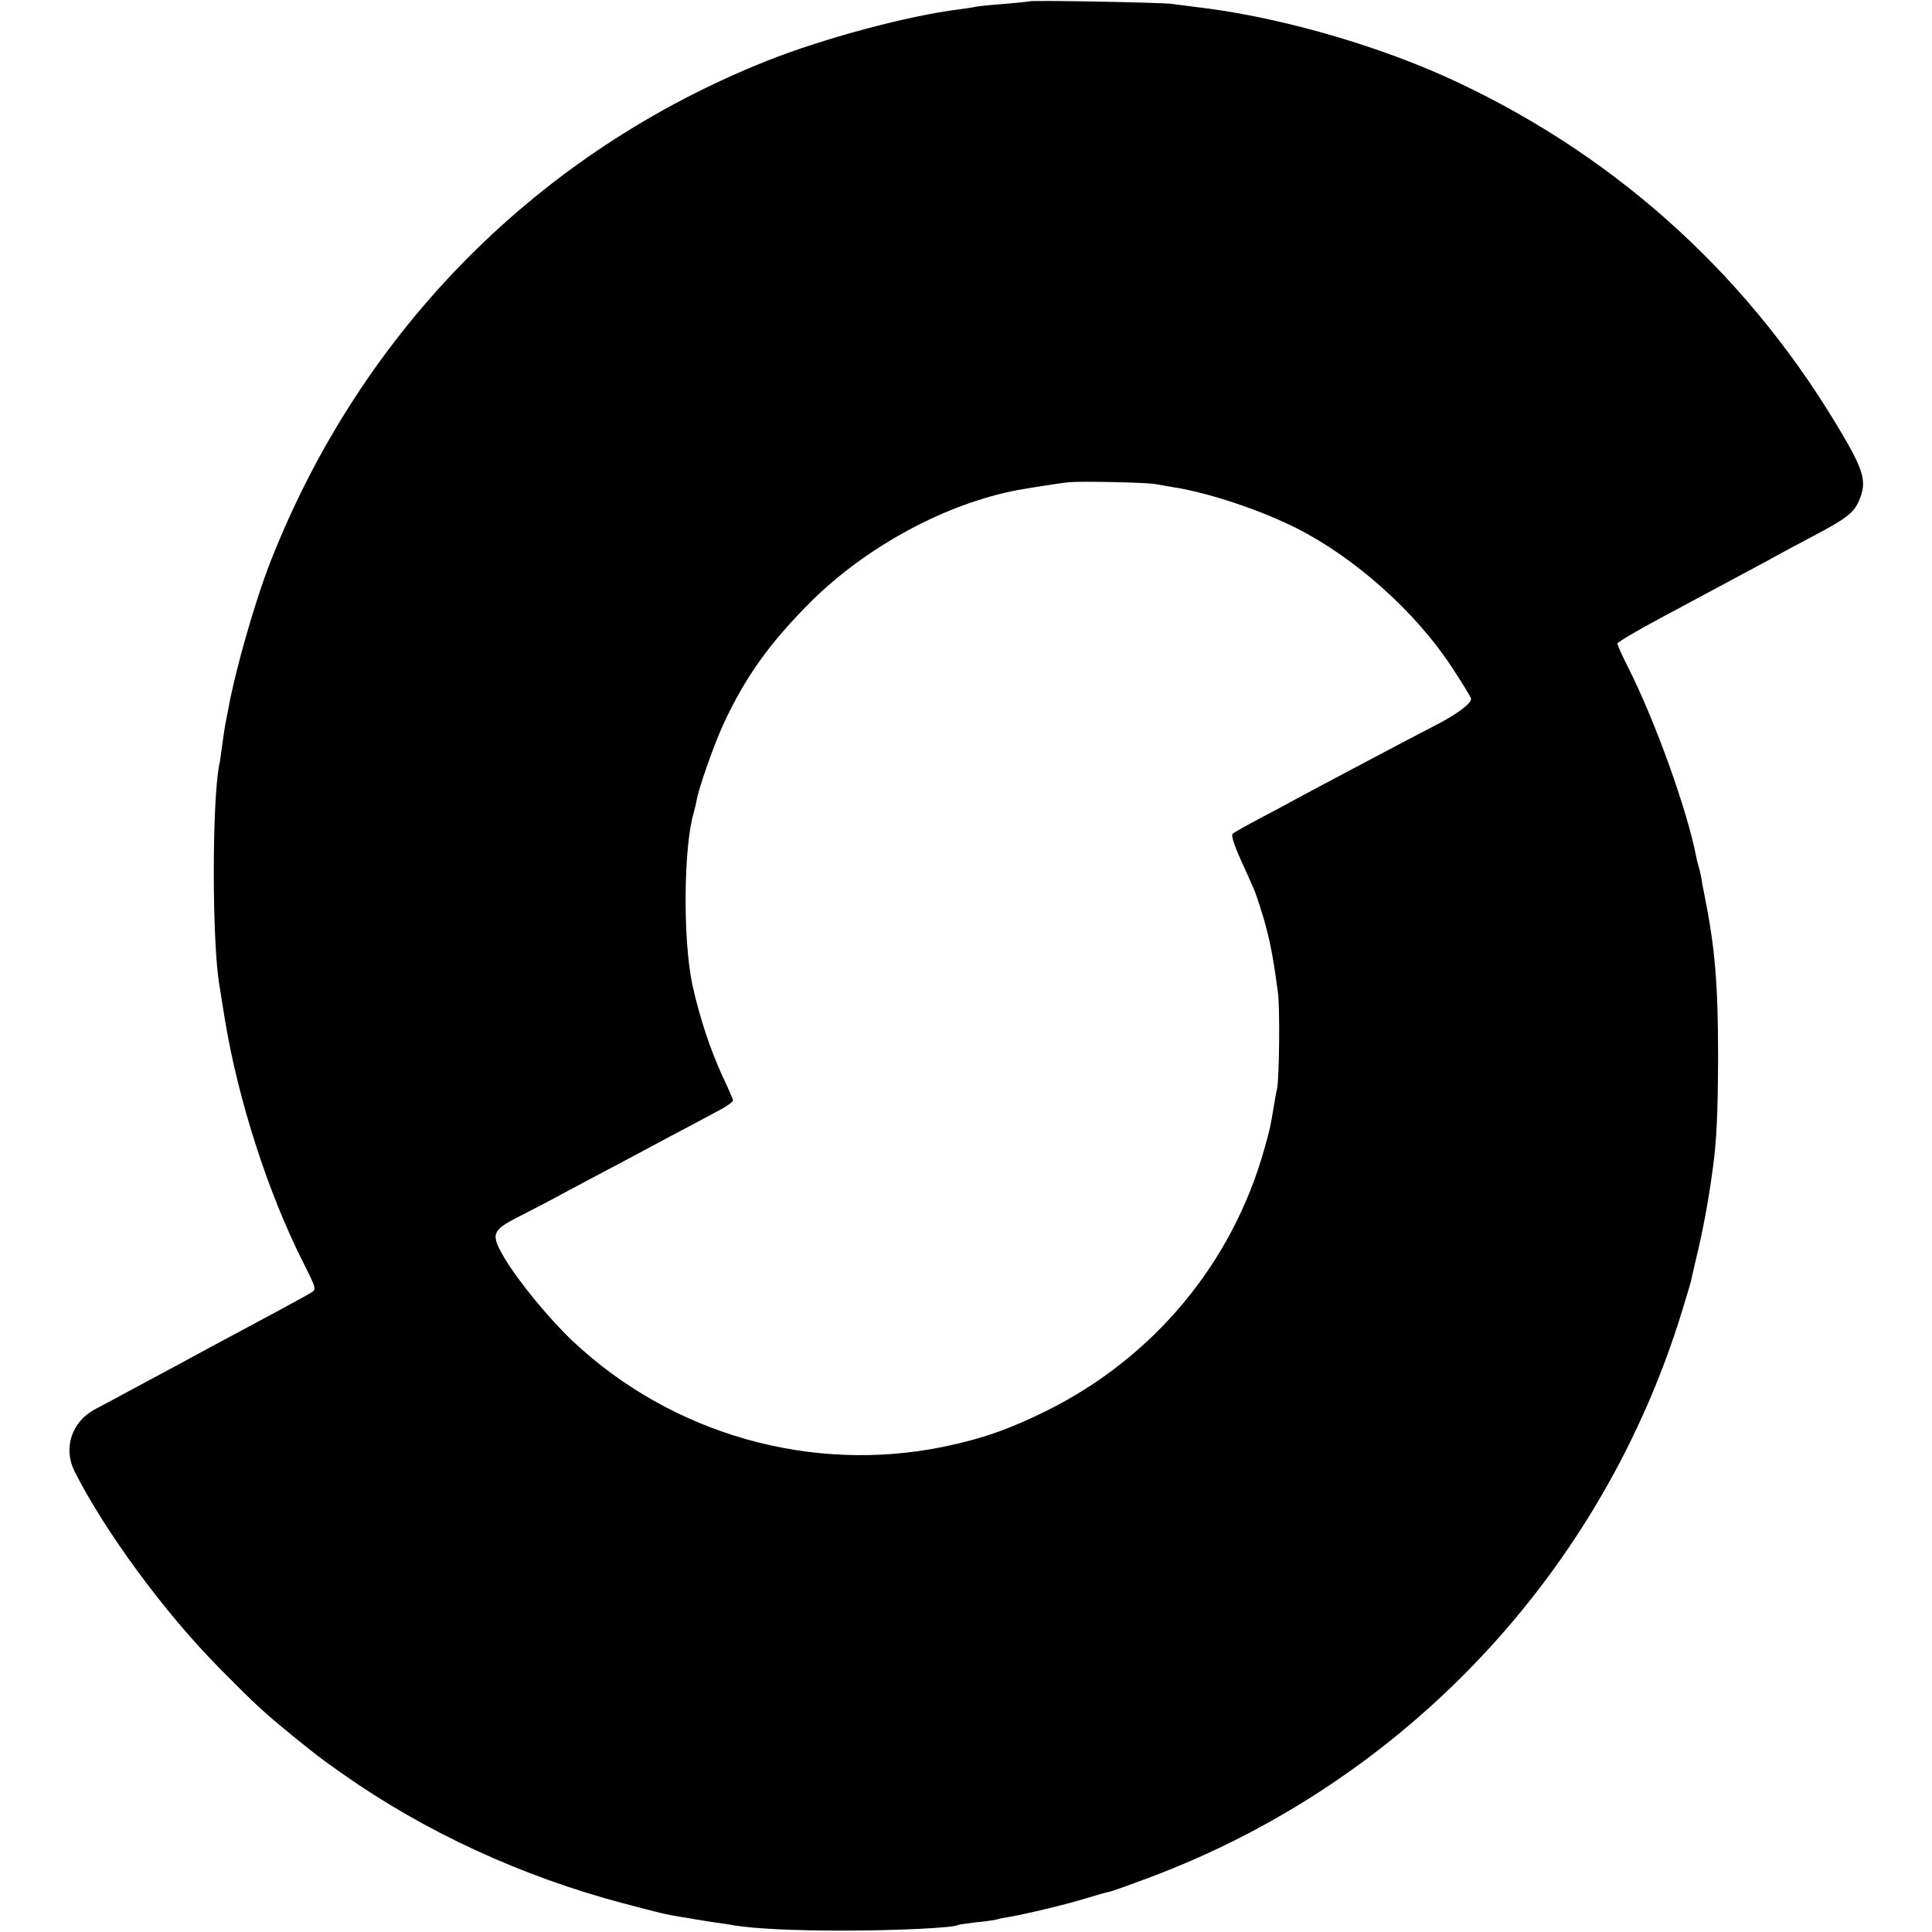
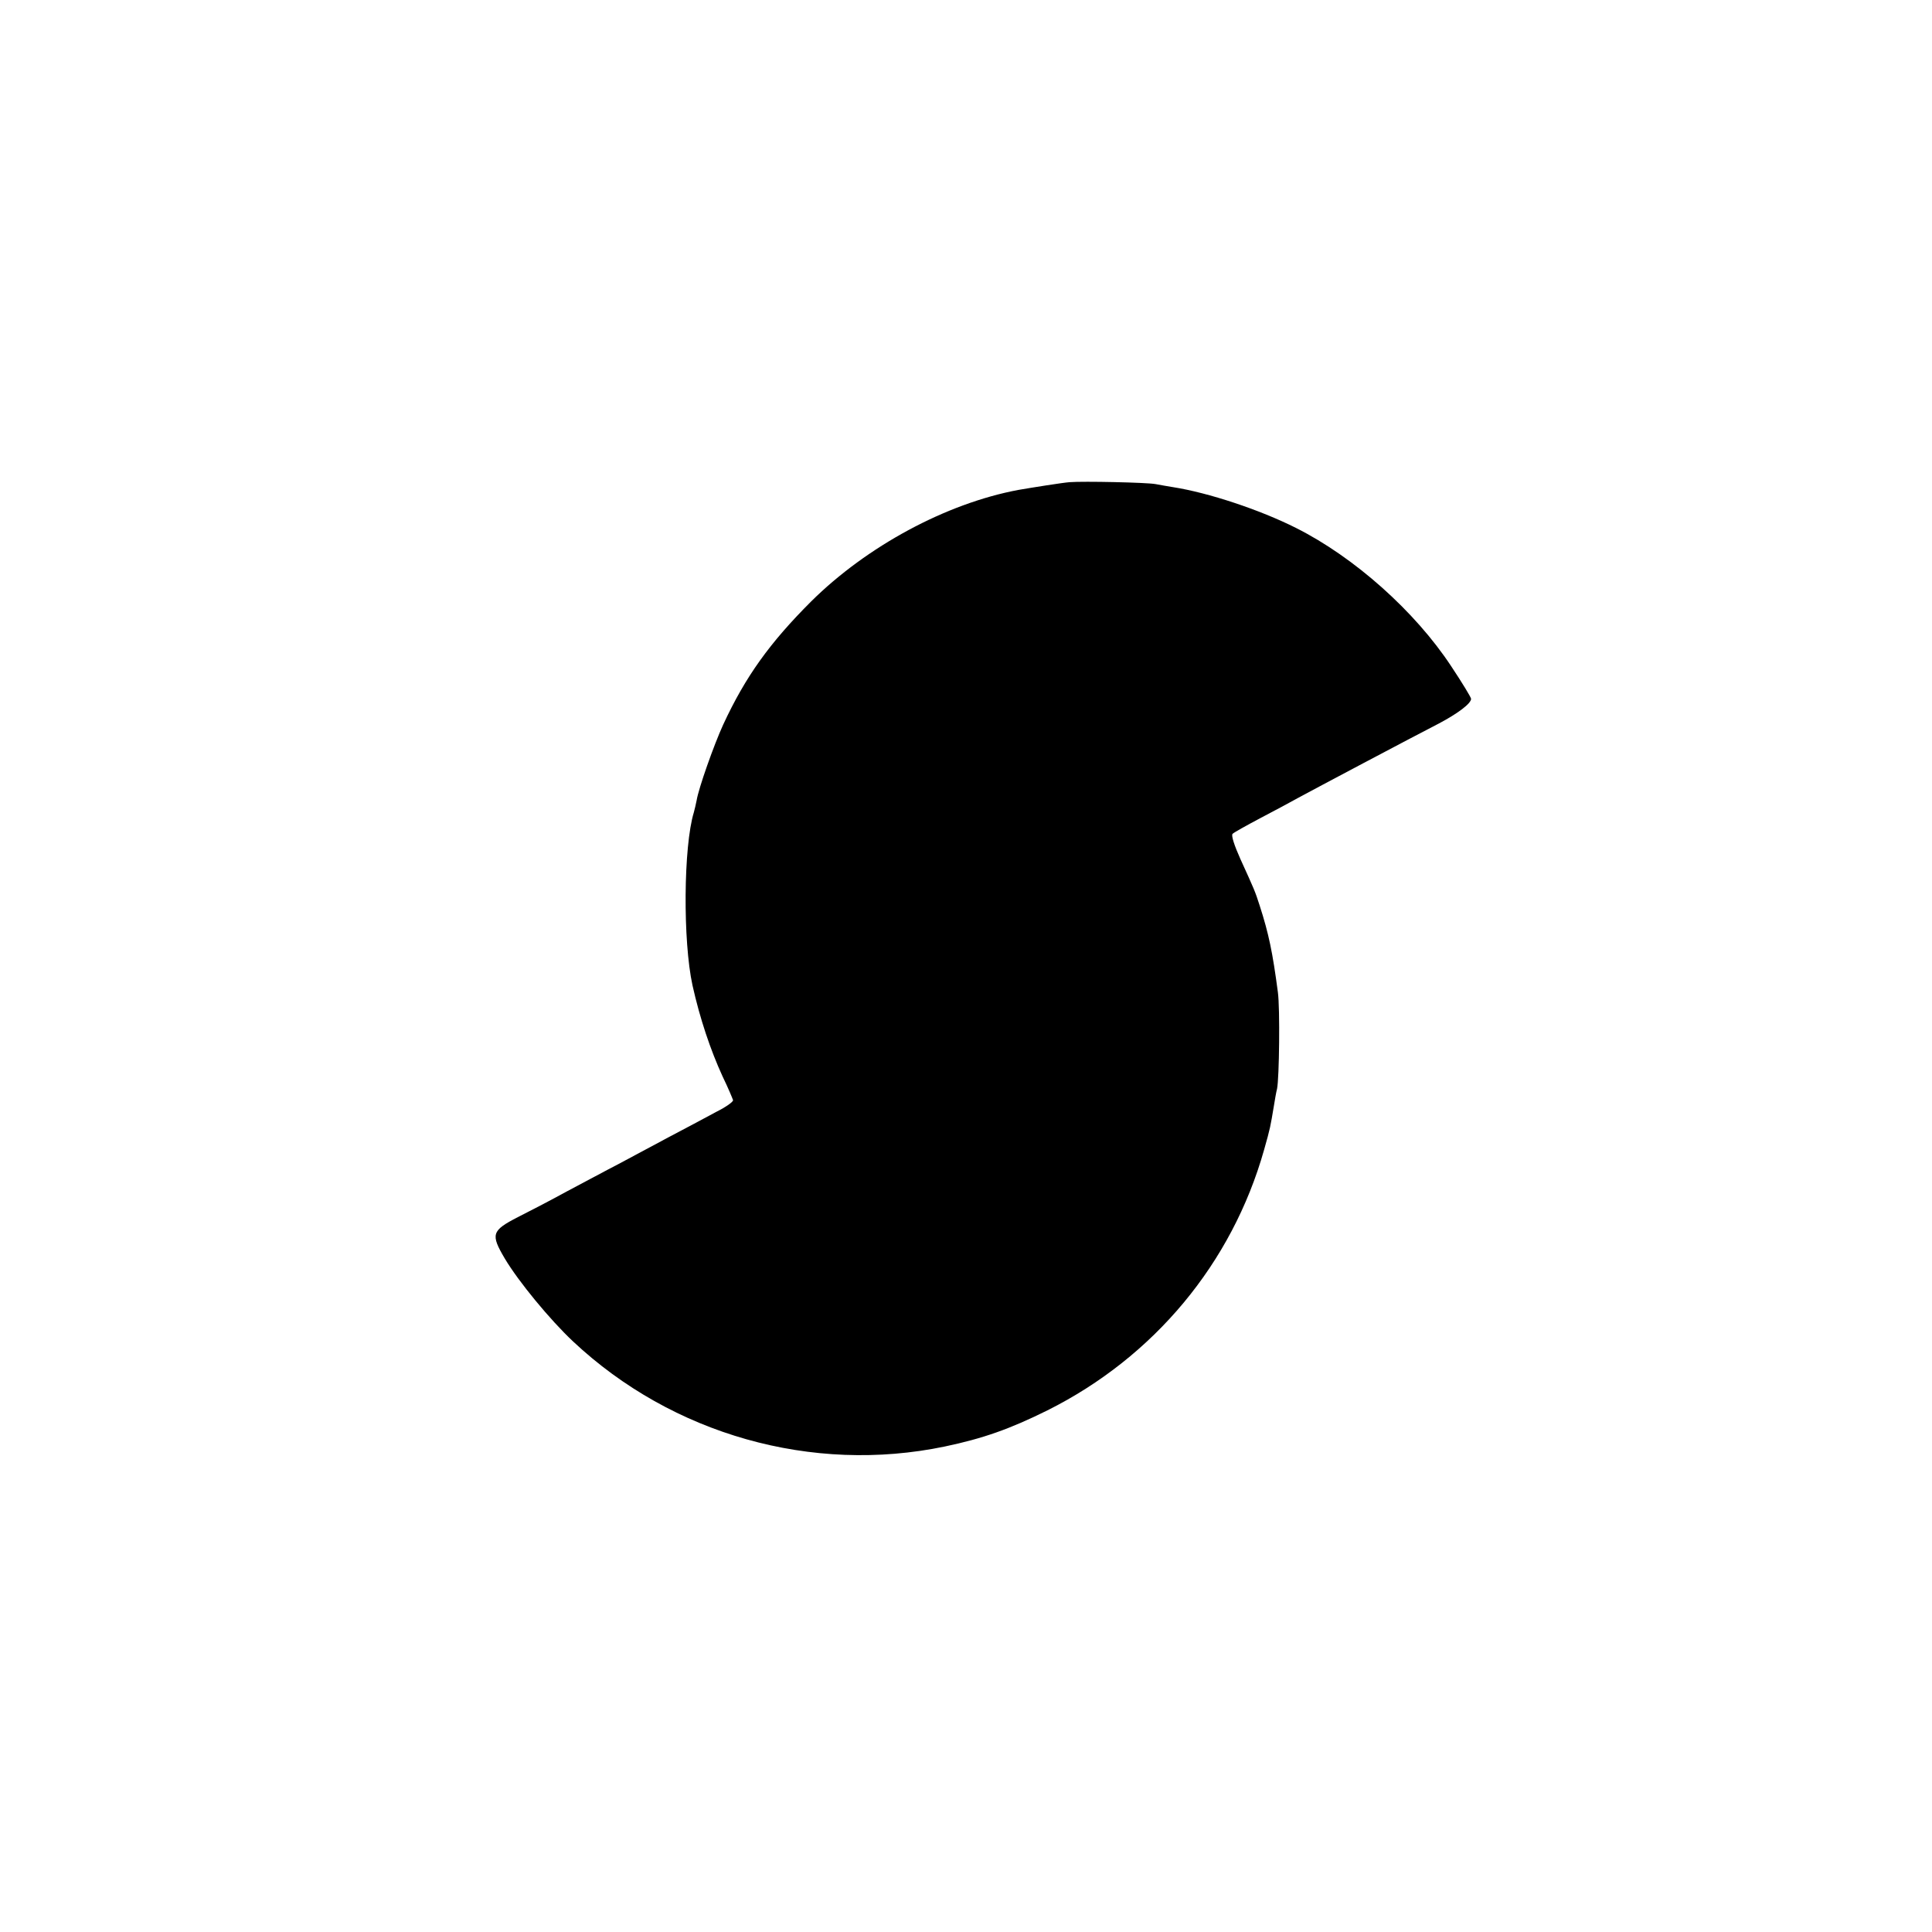
<svg xmlns="http://www.w3.org/2000/svg" version="1.0" width="700pt" height="700pt" viewBox="0 0 700 700" preserveAspectRatio="xMidYMid meet">
  <g transform="translate(0,700) scale(0.1,-0.1)" fill="#000000" stroke="none">
-     <path d="M3728 6995 c-1 -1 -40 -5 -86 -9 -45 -3 -92 -8 -105 -10 -12 -3 -40 -7 -62 -10 -186 -23 -491 -105 -695 -186 -829 -330 -1468 -974 -1798 -1810 -57 -144 -130 -399 -156 -545 -3 -16 -8 -39 -10 -51 -2 -12 -7 -45 -11 -74 -4 -29 -8 -62 -11 -73 -26 -136 -26 -642 1 -797 2 -14 11 -70 20 -125 48 -291 156 -627 284 -880 48 -96 48 -97 27 -109 -20 -13 -165 -91 -371 -201 -49 -27 -153 -83 -230 -124 -77 -42 -158 -85 -179 -96 -86 -45 -118 -141 -76 -226 111 -219 325 -511 527 -715 132 -133 152 -152 263 -243 93 -75 87 -71 180 -137 299 -211 651 -373 1018 -470 133 -35 151 -40 207 -49 17 -3 44 -7 60 -10 17 -3 48 -8 70 -11 22 -3 51 -7 65 -10 76 -12 208 -19 395 -19 190 0 399 10 415 20 3 2 33 6 65 10 33 3 67 8 75 10 8 3 30 7 48 10 60 10 205 45 277 67 39 12 77 23 86 24 8 2 71 24 140 50 930 347 1646 1109 1935 2059 15 50 29 95 30 100 1 6 9 39 17 75 26 105 47 219 62 330 15 105 19 206 20 405 0 271 -11 401 -50 595 -3 14 -8 39 -10 55 -3 17 -8 38 -11 47 -3 9 -7 26 -9 37 -32 165 -147 487 -246 683 -22 43 -39 82 -39 86 0 5 71 47 157 93 261 140 325 174 388 208 33 19 107 58 165 89 120 63 147 84 166 129 30 70 18 110 -87 283 -338 558 -823 987 -1416 1254 -273 122 -621 219 -903 251 -30 4 -68 9 -85 11 -35 5 -511 14 -517 9z m459 -1749 c16 -3 44 -8 63 -11 128 -20 315 -82 446 -148 211 -106 431 -302 562 -501 40 -60 72 -113 72 -118 0 -17 -48 -53 -116 -89 -103 -53 -452 -238 -509 -269 -27 -15 -90 -49 -140 -75 -49 -26 -94 -51 -99 -56 -6 -5 6 -42 28 -91 51 -112 53 -116 70 -169 33 -102 47 -170 66 -314 8 -59 5 -311 -3 -350 -3 -11 -8 -40 -12 -65 -12 -71 -12 -75 -35 -156 -116 -411 -399 -751 -785 -944 -137 -68 -234 -102 -372 -131 -480 -100 -987 43 -1347 381 -83 78 -197 216 -247 300 -52 88 -48 101 47 150 38 19 119 61 179 94 61 32 144 77 185 98 41 22 125 67 185 99 61 32 138 73 171 91 34 17 61 36 60 42 -2 6 -18 45 -38 86 -44 96 -82 209 -109 330 -35 160 -33 503 5 627 3 10 7 29 10 43 7 44 63 202 96 274 81 175 169 297 319 447 202 200 489 355 751 404 46 8 159 26 185 28 49 4 282 -1 312 -7z" />
+     <path d="M3728 6995 z m459 -1749 c16 -3 44 -8 63 -11 128 -20 315 -82 446 -148 211 -106 431 -302 562 -501 40 -60 72 -113 72 -118 0 -17 -48 -53 -116 -89 -103 -53 -452 -238 -509 -269 -27 -15 -90 -49 -140 -75 -49 -26 -94 -51 -99 -56 -6 -5 6 -42 28 -91 51 -112 53 -116 70 -169 33 -102 47 -170 66 -314 8 -59 5 -311 -3 -350 -3 -11 -8 -40 -12 -65 -12 -71 -12 -75 -35 -156 -116 -411 -399 -751 -785 -944 -137 -68 -234 -102 -372 -131 -480 -100 -987 43 -1347 381 -83 78 -197 216 -247 300 -52 88 -48 101 47 150 38 19 119 61 179 94 61 32 144 77 185 98 41 22 125 67 185 99 61 32 138 73 171 91 34 17 61 36 60 42 -2 6 -18 45 -38 86 -44 96 -82 209 -109 330 -35 160 -33 503 5 627 3 10 7 29 10 43 7 44 63 202 96 274 81 175 169 297 319 447 202 200 489 355 751 404 46 8 159 26 185 28 49 4 282 -1 312 -7z" />
  </g>
</svg>